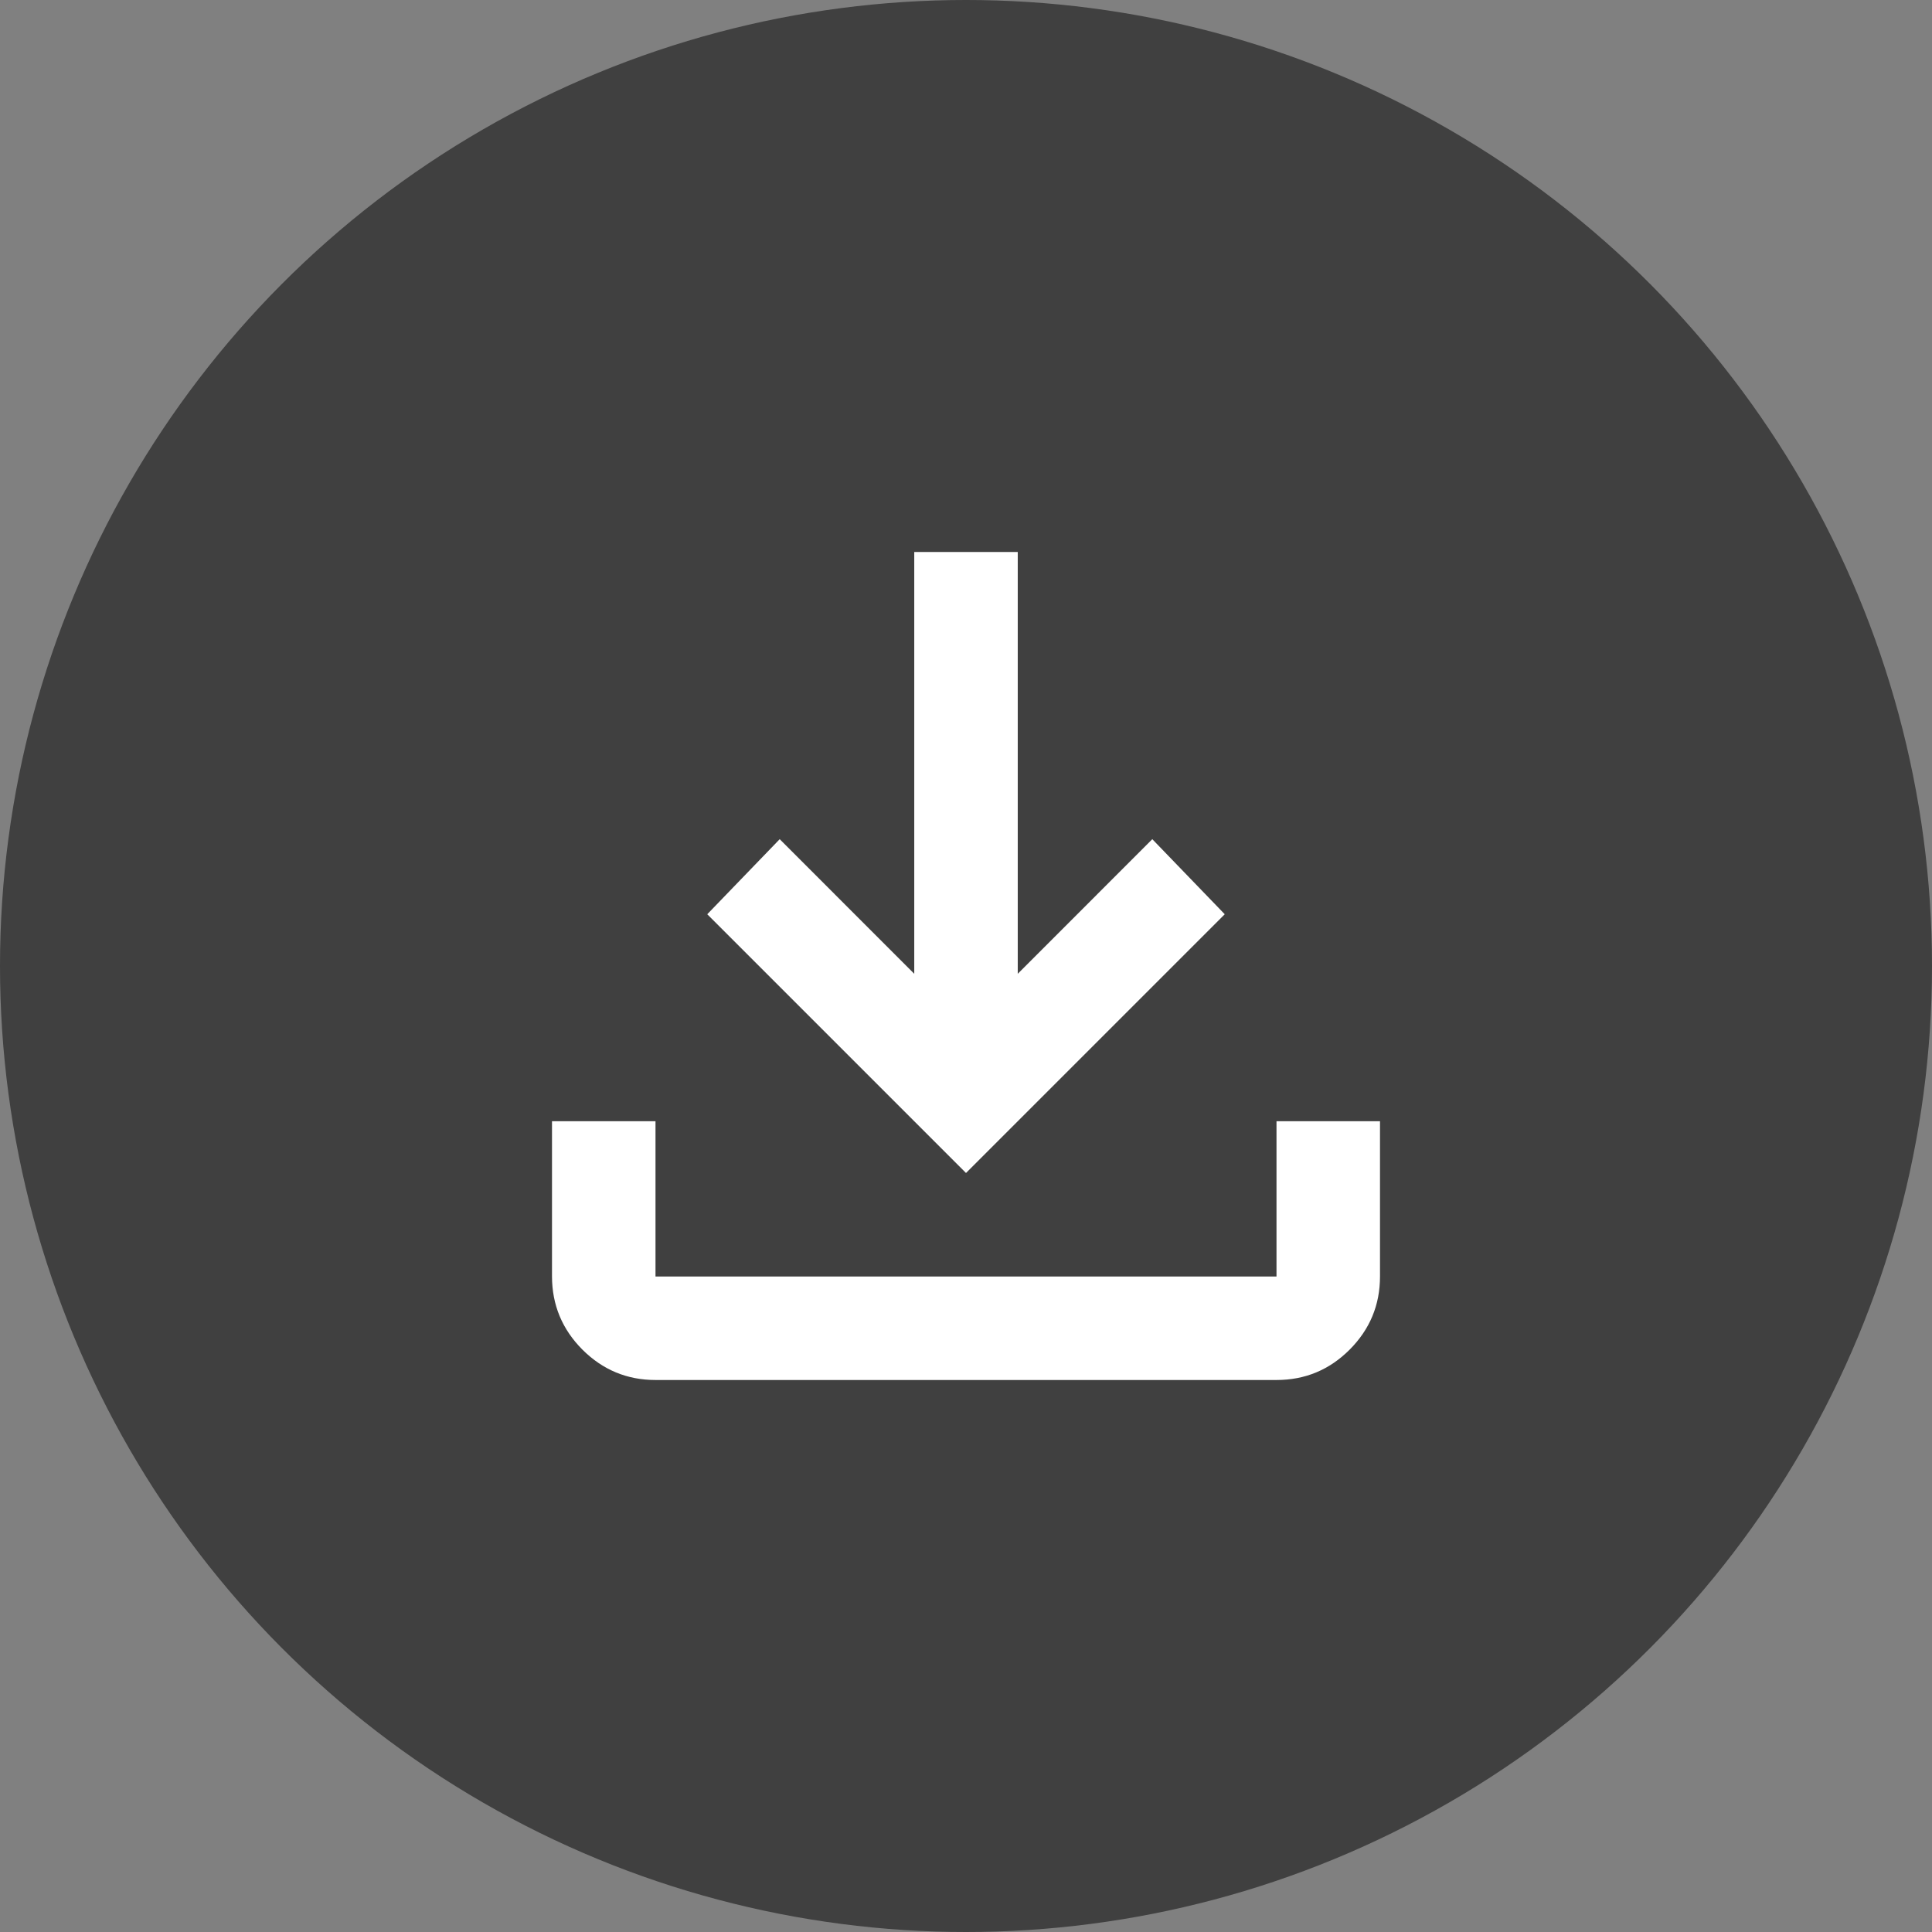
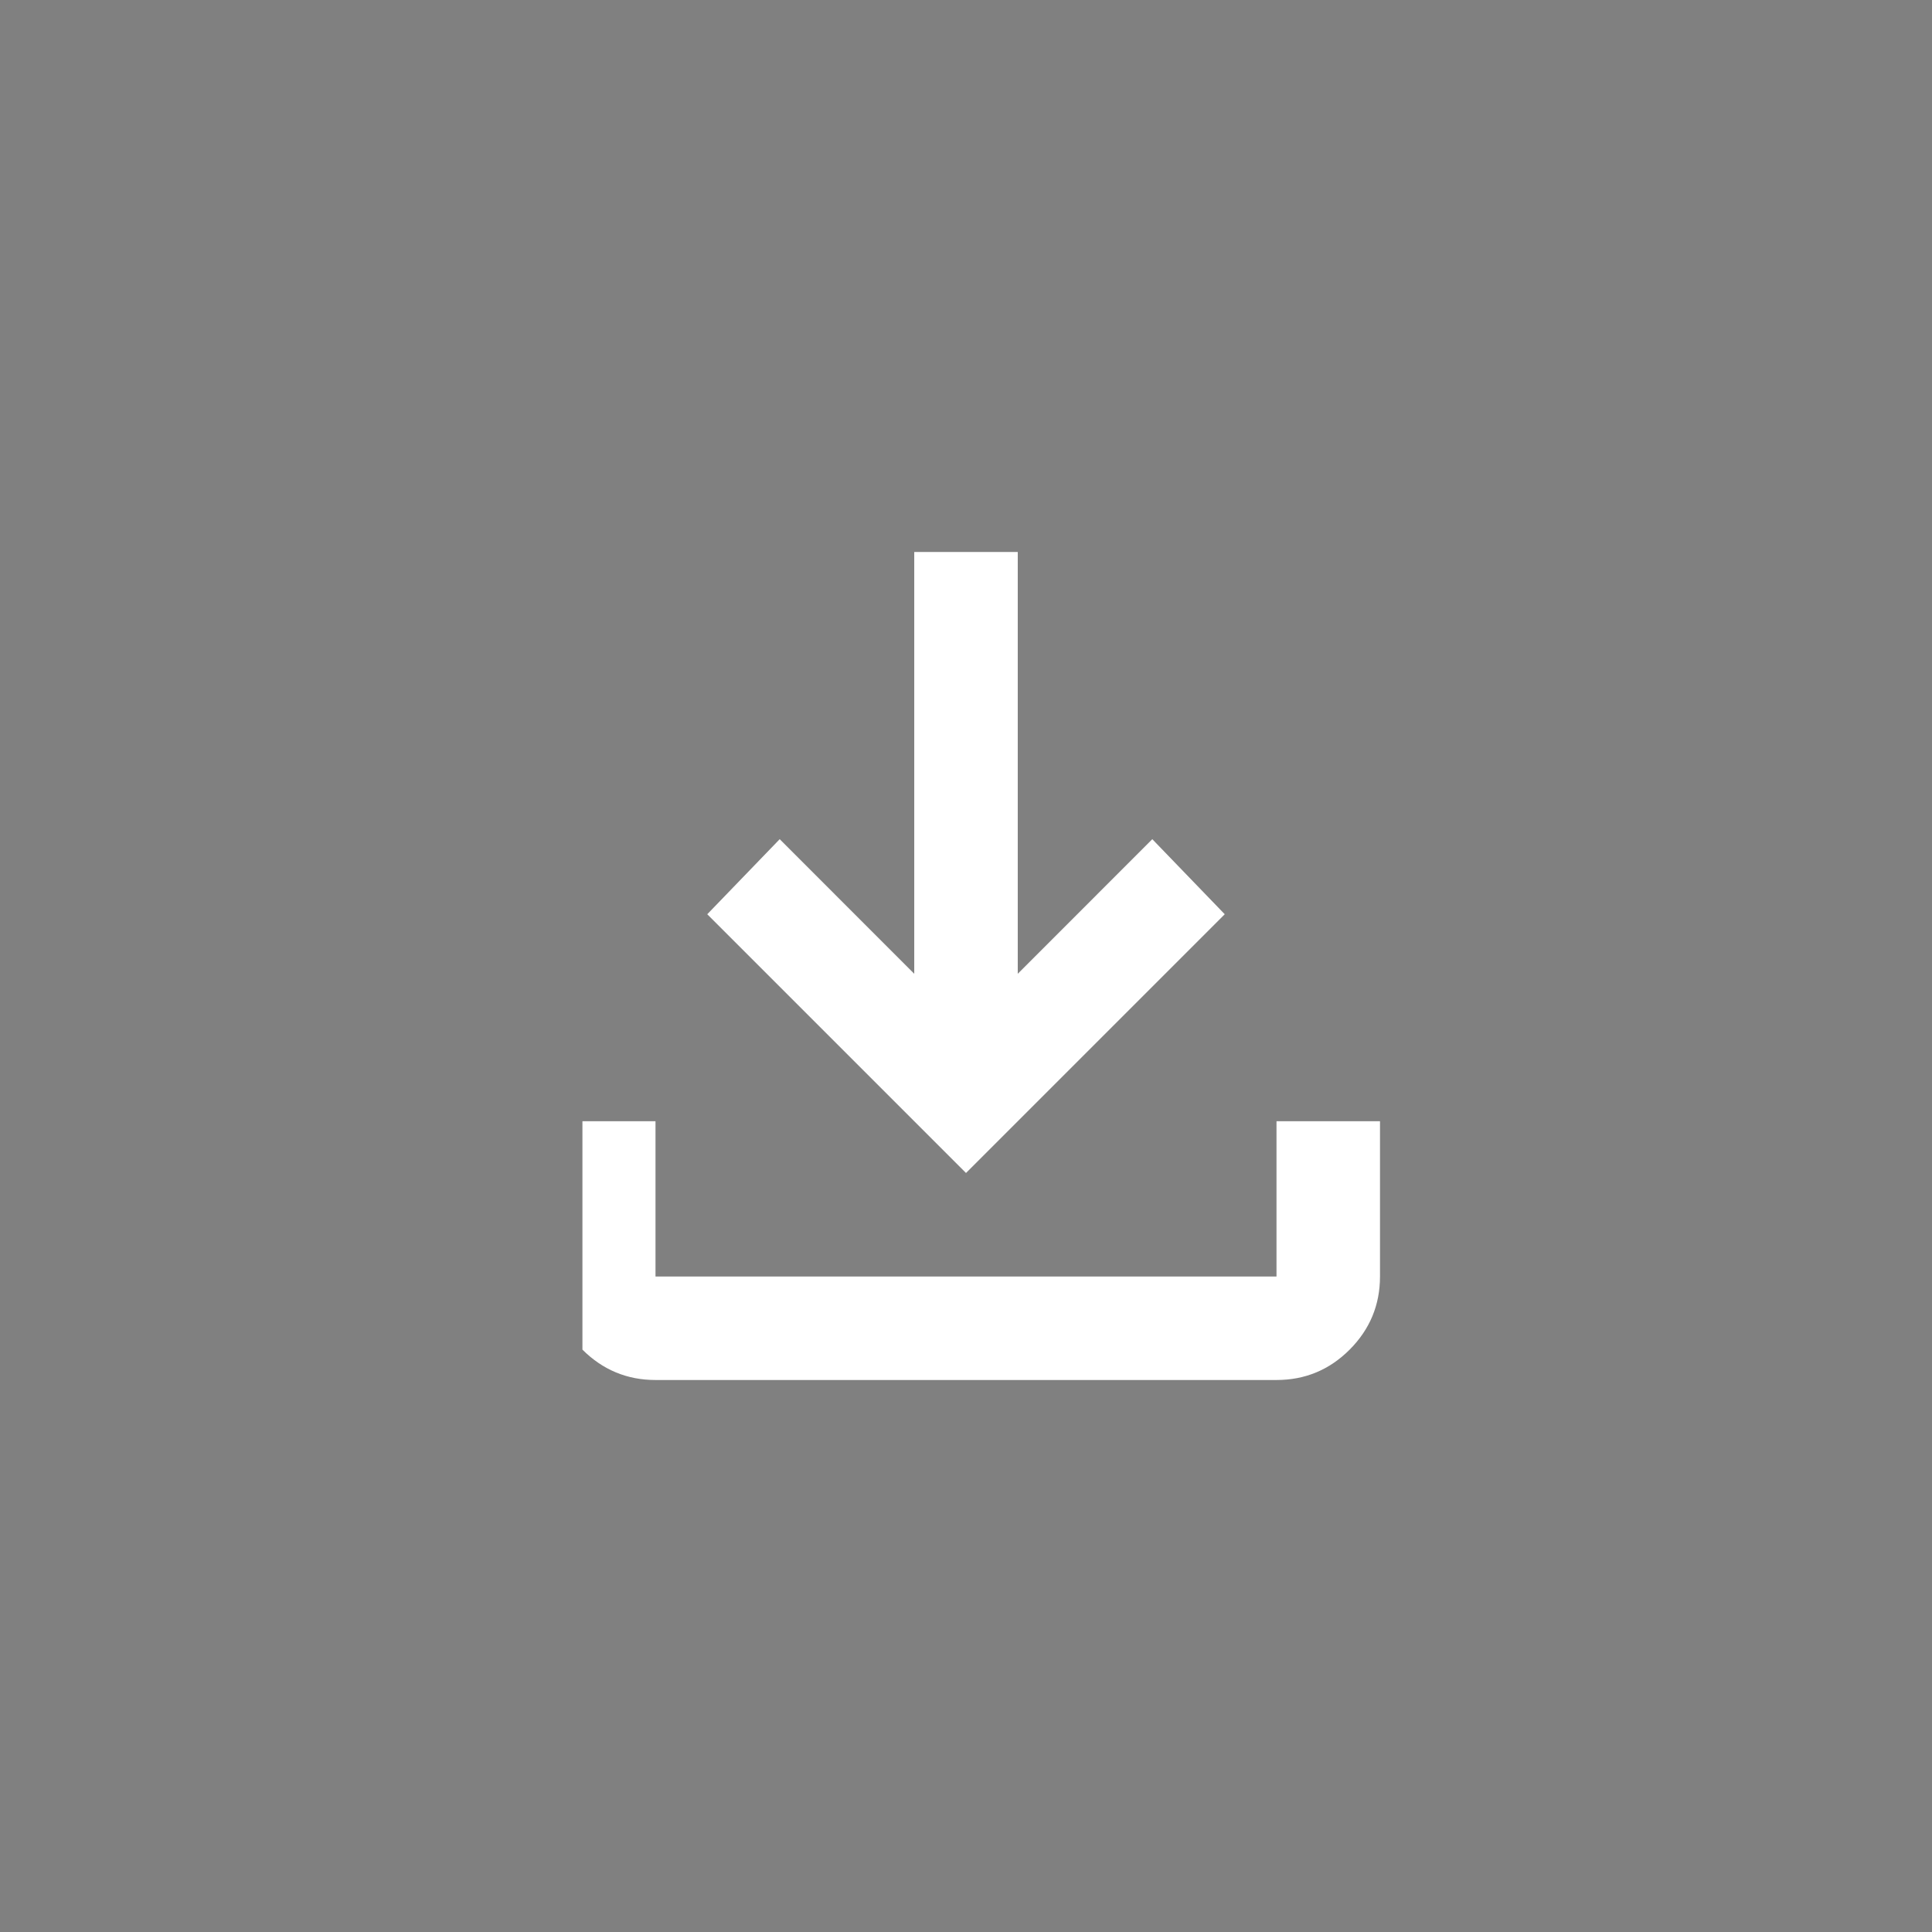
<svg xmlns="http://www.w3.org/2000/svg" width="28" height="28" viewBox="0 0 28 28" fill="none">
  <rect x="0" y="0" width="28" height="28" fill="#808080" stroke="none" />
-   <circle cx="14" cy="14" r="14" fill="black" fill-opacity="0.5" />
-   <path d="M14 17L10.25 13.25L11.3 12.162L13.25 14.113V8H14.75V14.113L16.7 12.162L17.75 13.25L14 17ZM9.5 20C9.088 20 8.735 19.853 8.441 19.56C8.148 19.266 8.001 18.913 8 18.5V16.25H9.5V18.5H18.5V16.25H20V18.5C20 18.913 19.853 19.266 19.56 19.56C19.266 19.854 18.913 20 18.5 20H9.5Z" fill="white" />
+   <path d="M14 17L10.25 13.25L11.3 12.162L13.25 14.113V8H14.75V14.113L16.7 12.162L17.75 13.25L14 17ZM9.5 20C9.088 20 8.735 19.853 8.441 19.56V16.25H9.5V18.5H18.5V16.25H20V18.5C20 18.913 19.853 19.266 19.56 19.56C19.266 19.854 18.913 20 18.5 20H9.5Z" fill="white" />
</svg>